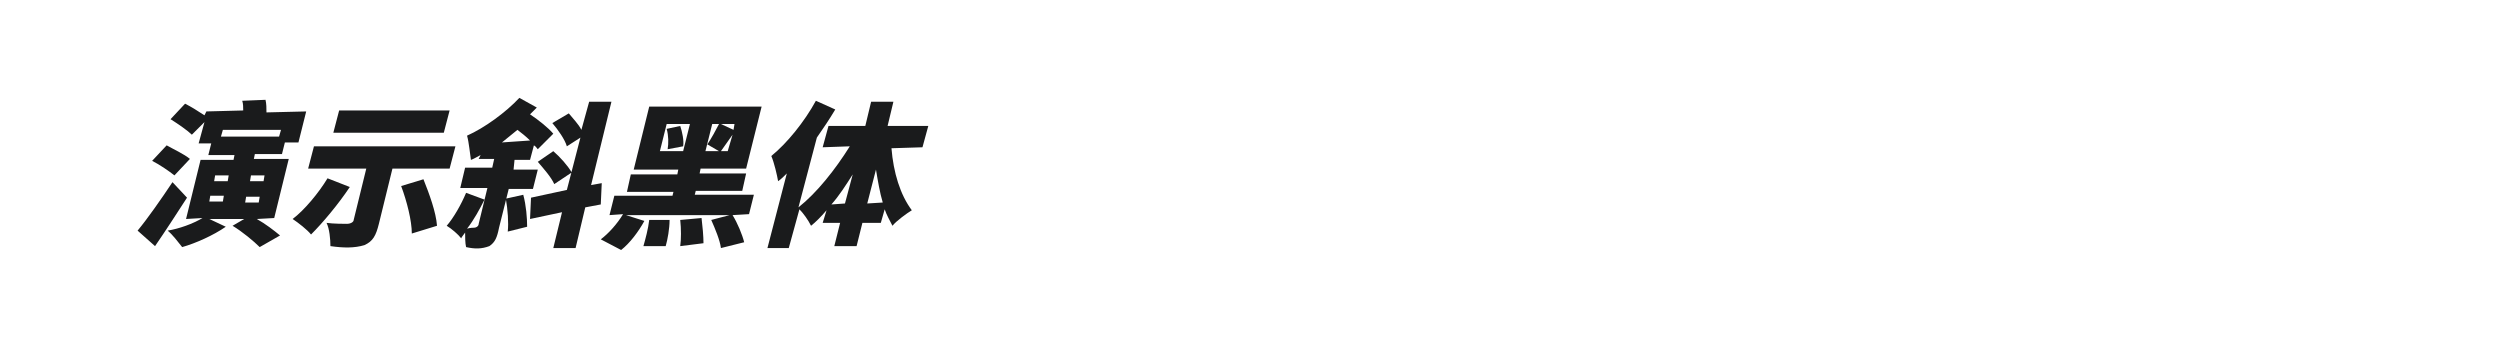
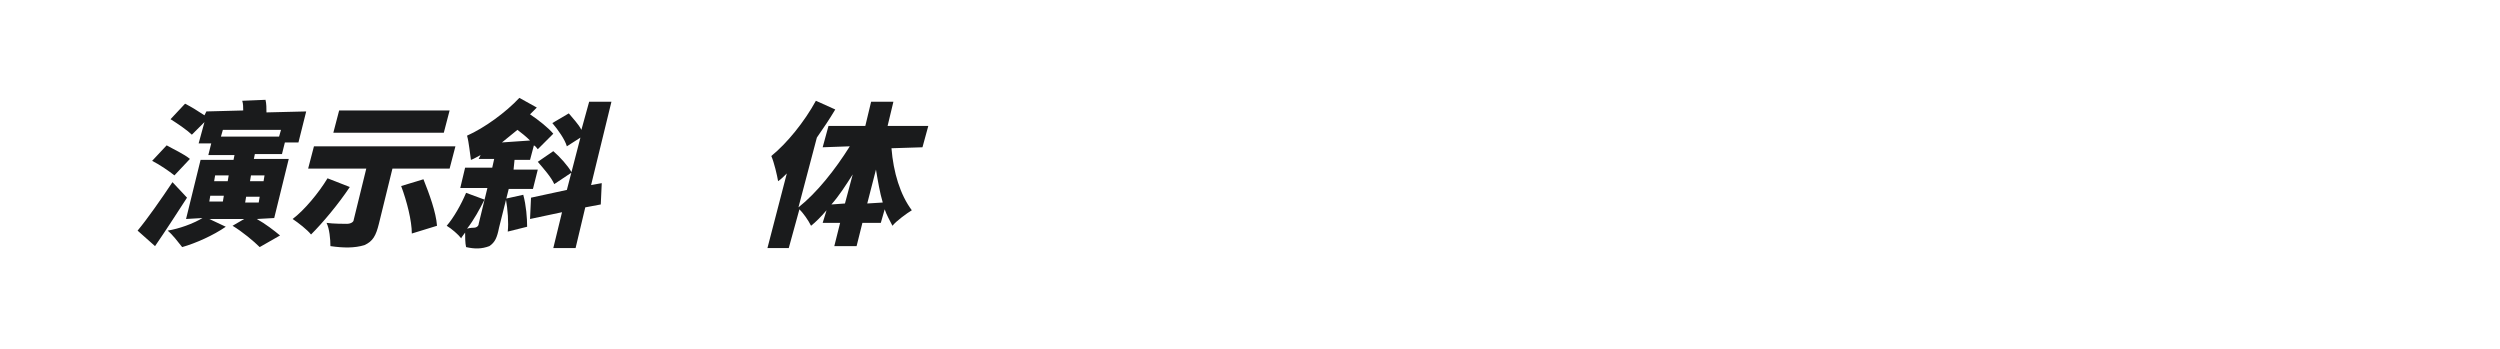
<svg xmlns="http://www.w3.org/2000/svg" version="1.1" id="图层_1" x="0px" y="0px" width="258px" height="36px" viewBox="0 0 258 36" style="enable-background:new 0 0 258 36;" xml:space="preserve">
  <style type="text/css">
	.st0{fill:#1A1B1C;}
</style>
  <g>
    <path class="st0" d="M16,25.4l-1.8-1.6c1-1.2,2.4-3.2,3.6-5l1.5,1.6C18.2,22.1,17.1,23.8,16,25.4z M15.7,16.6l1.5-1.6   c0.7,0.4,1.8,0.9,2.4,1.4L18,18.1C17.5,17.7,16.5,17,15.7,16.6z M28.9,24.3l-2.1,1.2c-0.6-0.6-1.8-1.6-2.8-2.2l1.2-0.7h-3.6   l1.7,0.8c-1.3,0.9-3.1,1.7-4.5,2.1c-0.4-0.5-1-1.3-1.5-1.7c1.2-0.2,2.6-0.7,3.6-1.3l-1.7,0.1l1.5-6.1h3.4l0.1-0.5h-2.7l0.3-1.2   h-1.3l0.6-2.2l-1.3,1.3c-0.4-0.4-1.4-1.1-2.2-1.6l1.5-1.6c0.6,0.3,1.4,0.8,2,1.2l0.2-0.4l3.8-0.1c0-0.3,0-0.7-0.1-1l2.4-0.1   c0.1,0.4,0.1,0.9,0.1,1.3l4.1-0.1l-0.8,3.2h-1.4l-0.3,1.2h-2.8l-0.1,0.5h3.6l-1.5,6.1l-1.8,0.1C27.4,23.1,28.3,23.8,28.9,24.3z    M23,20.8l0.1-0.6h-1.4l-0.1,0.6H23z M23.5,18.7l0.1-0.6h-1.4l-0.1,0.6H23.5z M22.8,14.1h6l0.2-0.7h-6L22.8,14.1z M25.4,20.3   l-0.1,0.6h1.4l0.1-0.6H25.4z M25.8,18.7h1.4l0.1-0.6h-1.4L25.8,18.7z" />
    <path class="st0" d="M32.1,24.2c-0.4-0.5-1.3-1.2-1.9-1.6c1.2-0.9,2.7-2.7,3.6-4.2l2.3,0.9C34.9,21.1,33.3,23,32.1,24.2z    M39.1,23.1c-0.3,1.2-0.6,1.8-1.5,2.2c-1,0.3-2.1,0.3-3.5,0.1c0-0.7-0.1-1.8-0.4-2.4c0.7,0.1,1.9,0.1,2.1,0.1   c0.4,0,0.7-0.2,0.7-0.4l1.3-5.3h-6l0.6-2.3H47l-0.6,2.3h-5.9L39.1,23.1z M34.4,13.7l0.6-2.3h11.4l-0.6,2.3H34.4z M45.1,23.3   l-2.6,0.8c0-1.3-0.5-3.3-1.1-4.9l2.3-0.7C44.3,20,45,21.9,45.1,23.3z" />
    <path class="st0" d="M51.5,23.5c-0.2,1-0.4,1.5-1,1.9c-0.8,0.3-1.5,0.3-2.4,0.1C48,25.1,48,24.4,48,24c-0.2,0.3-0.4,0.5-0.4,0.6   c-0.3-0.4-1-1-1.5-1.3c0.7-0.8,1.5-2.2,2-3.4l1.9,0.7c-0.5,1-1.1,2.1-1.8,3c0.3-0.1,0.7-0.1,0.7-0.1c0.3,0,0.5-0.2,0.5-0.4l0.9-3.7   h-2.8l0.5-2.1h2.8l0.2-0.9h-1.6l0.2-0.4c-0.4,0.2-0.7,0.4-1,0.5c-0.1-0.6-0.2-1.8-0.4-2.5c1.8-0.8,4-2.4,5.4-3.9l1.8,1   c-0.2,0.2-0.4,0.4-0.7,0.7c0.9,0.6,1.9,1.4,2.4,2l-1.6,1.6c-0.1-0.1-0.2-0.3-0.4-0.4l-0.4,1.5h-1.6L53,17.5h2.5L55,19.5h-2.5   L51.5,23.5z M53.4,13.4c-0.6,0.5-1.1,0.9-1.6,1.3l2.9-0.2C54.3,14.1,53.8,13.7,53.4,13.4z M54.4,23.4l-2,0.5c0.1-0.9,0-2.3-0.2-3.4   l1.8-0.4C54.3,21.2,54.4,22.5,54.4,23.4z M59.4,25.6h-2.3l0.9-3.7l-3.3,0.7l0.1-2.2l3.7-0.8l1.4-5.4l-1.4,0.9   c-0.2-0.7-0.9-1.7-1.5-2.4l1.7-1c0.4,0.5,1,1.1,1.3,1.7l0.8-2.9h2.3L61,19.1l1.1-0.2L62,21.1l-1.6,0.3L59.4,25.6z M55.5,16.7   l1.6-1.1c0.7,0.6,1.5,1.5,1.9,2.2L57.2,19C56.9,18.3,56.1,17.4,55.5,16.7z" />
-     <path class="st0" d="M71.7,20.1h6.1l-0.5,2l-1.7,0.1c0.5,0.8,1,2,1.2,2.8l-2.4,0.6c-0.1-0.8-0.6-2-1-2.9l1.9-0.5H64.6l1.9,0.6   c-0.6,1.1-1.5,2.3-2.4,3l-2.1-1.1c0.8-0.6,1.7-1.6,2.3-2.6l-1.4,0.1l0.5-2h6l0.1-0.4h-4.8l0.4-1.8h4.8l0.1-0.5h-4.6l1.6-6.5h11.6   L77,17.4h-4.7l-0.1,0.5h4.8l-0.4,1.8h-4.8L71.7,20.1z M67,22.7l2.1,0c0,0.9-0.2,2-0.4,2.7l-2.3,0C66.6,24.7,66.9,23.6,67,22.7z    M71.2,12.8h-2.4l-0.7,2.8h2.4L71.2,12.8z M68.8,13.3l1.4-0.3c0.2,0.6,0.4,1.5,0.3,2.1l-1.6,0.3C69,14.8,69,14,68.8,13.3z    M72.4,22.5c0.1,0.8,0.2,1.9,0.2,2.6l-2.4,0.3c0.1-0.7,0.1-1.8,0-2.7L72.4,22.5z M72.8,15.6h1.4L73,14.9c0.4-0.6,0.9-1.5,1.2-2.1   h-0.7L72.8,15.6z M75.8,12.8h-1.4l1.3,0.6L75.8,12.8z M75.6,13.9l-1.2,1.7h0.7L75.6,13.9z" />
    <path class="st0" d="M94.1,21.7c-0.5,0.3-1.6,1.1-2,1.6c-0.3-0.6-0.6-1.1-0.8-1.7l-0.4,1.4H89l-0.6,2.4h-2.3l0.6-2.4h-1.8l0.4-1.3   c-0.6,0.7-1.1,1.2-1.6,1.6c-0.3-0.6-0.8-1.3-1.2-1.7l-1.1,4h-2.2l2-7.7c-0.3,0.3-0.6,0.6-0.9,0.8c-0.1-0.6-0.4-1.9-0.7-2.6   c1.6-1.3,3.4-3.5,4.6-5.7l2,0.9c-0.6,1-1.2,1.9-1.9,2.9l-1.9,7.2c1.9-1.5,3.8-3.9,5.3-6.3l-2.8,0.1l0.6-2.2h3.8l0.6-2.5h2.3   l-0.6,2.5h4.2l-0.6,2.2l-3.2,0.1C92.2,17.8,92.9,20.1,94.1,21.7z M88,18c-0.7,1.1-1.4,2.2-2.2,3.1l1.4-0.1L88,18z M90.4,17.5   L89.5,21l1.6-0.1C90.8,19.9,90.6,18.7,90.4,17.5z" />
  </g>
</svg>